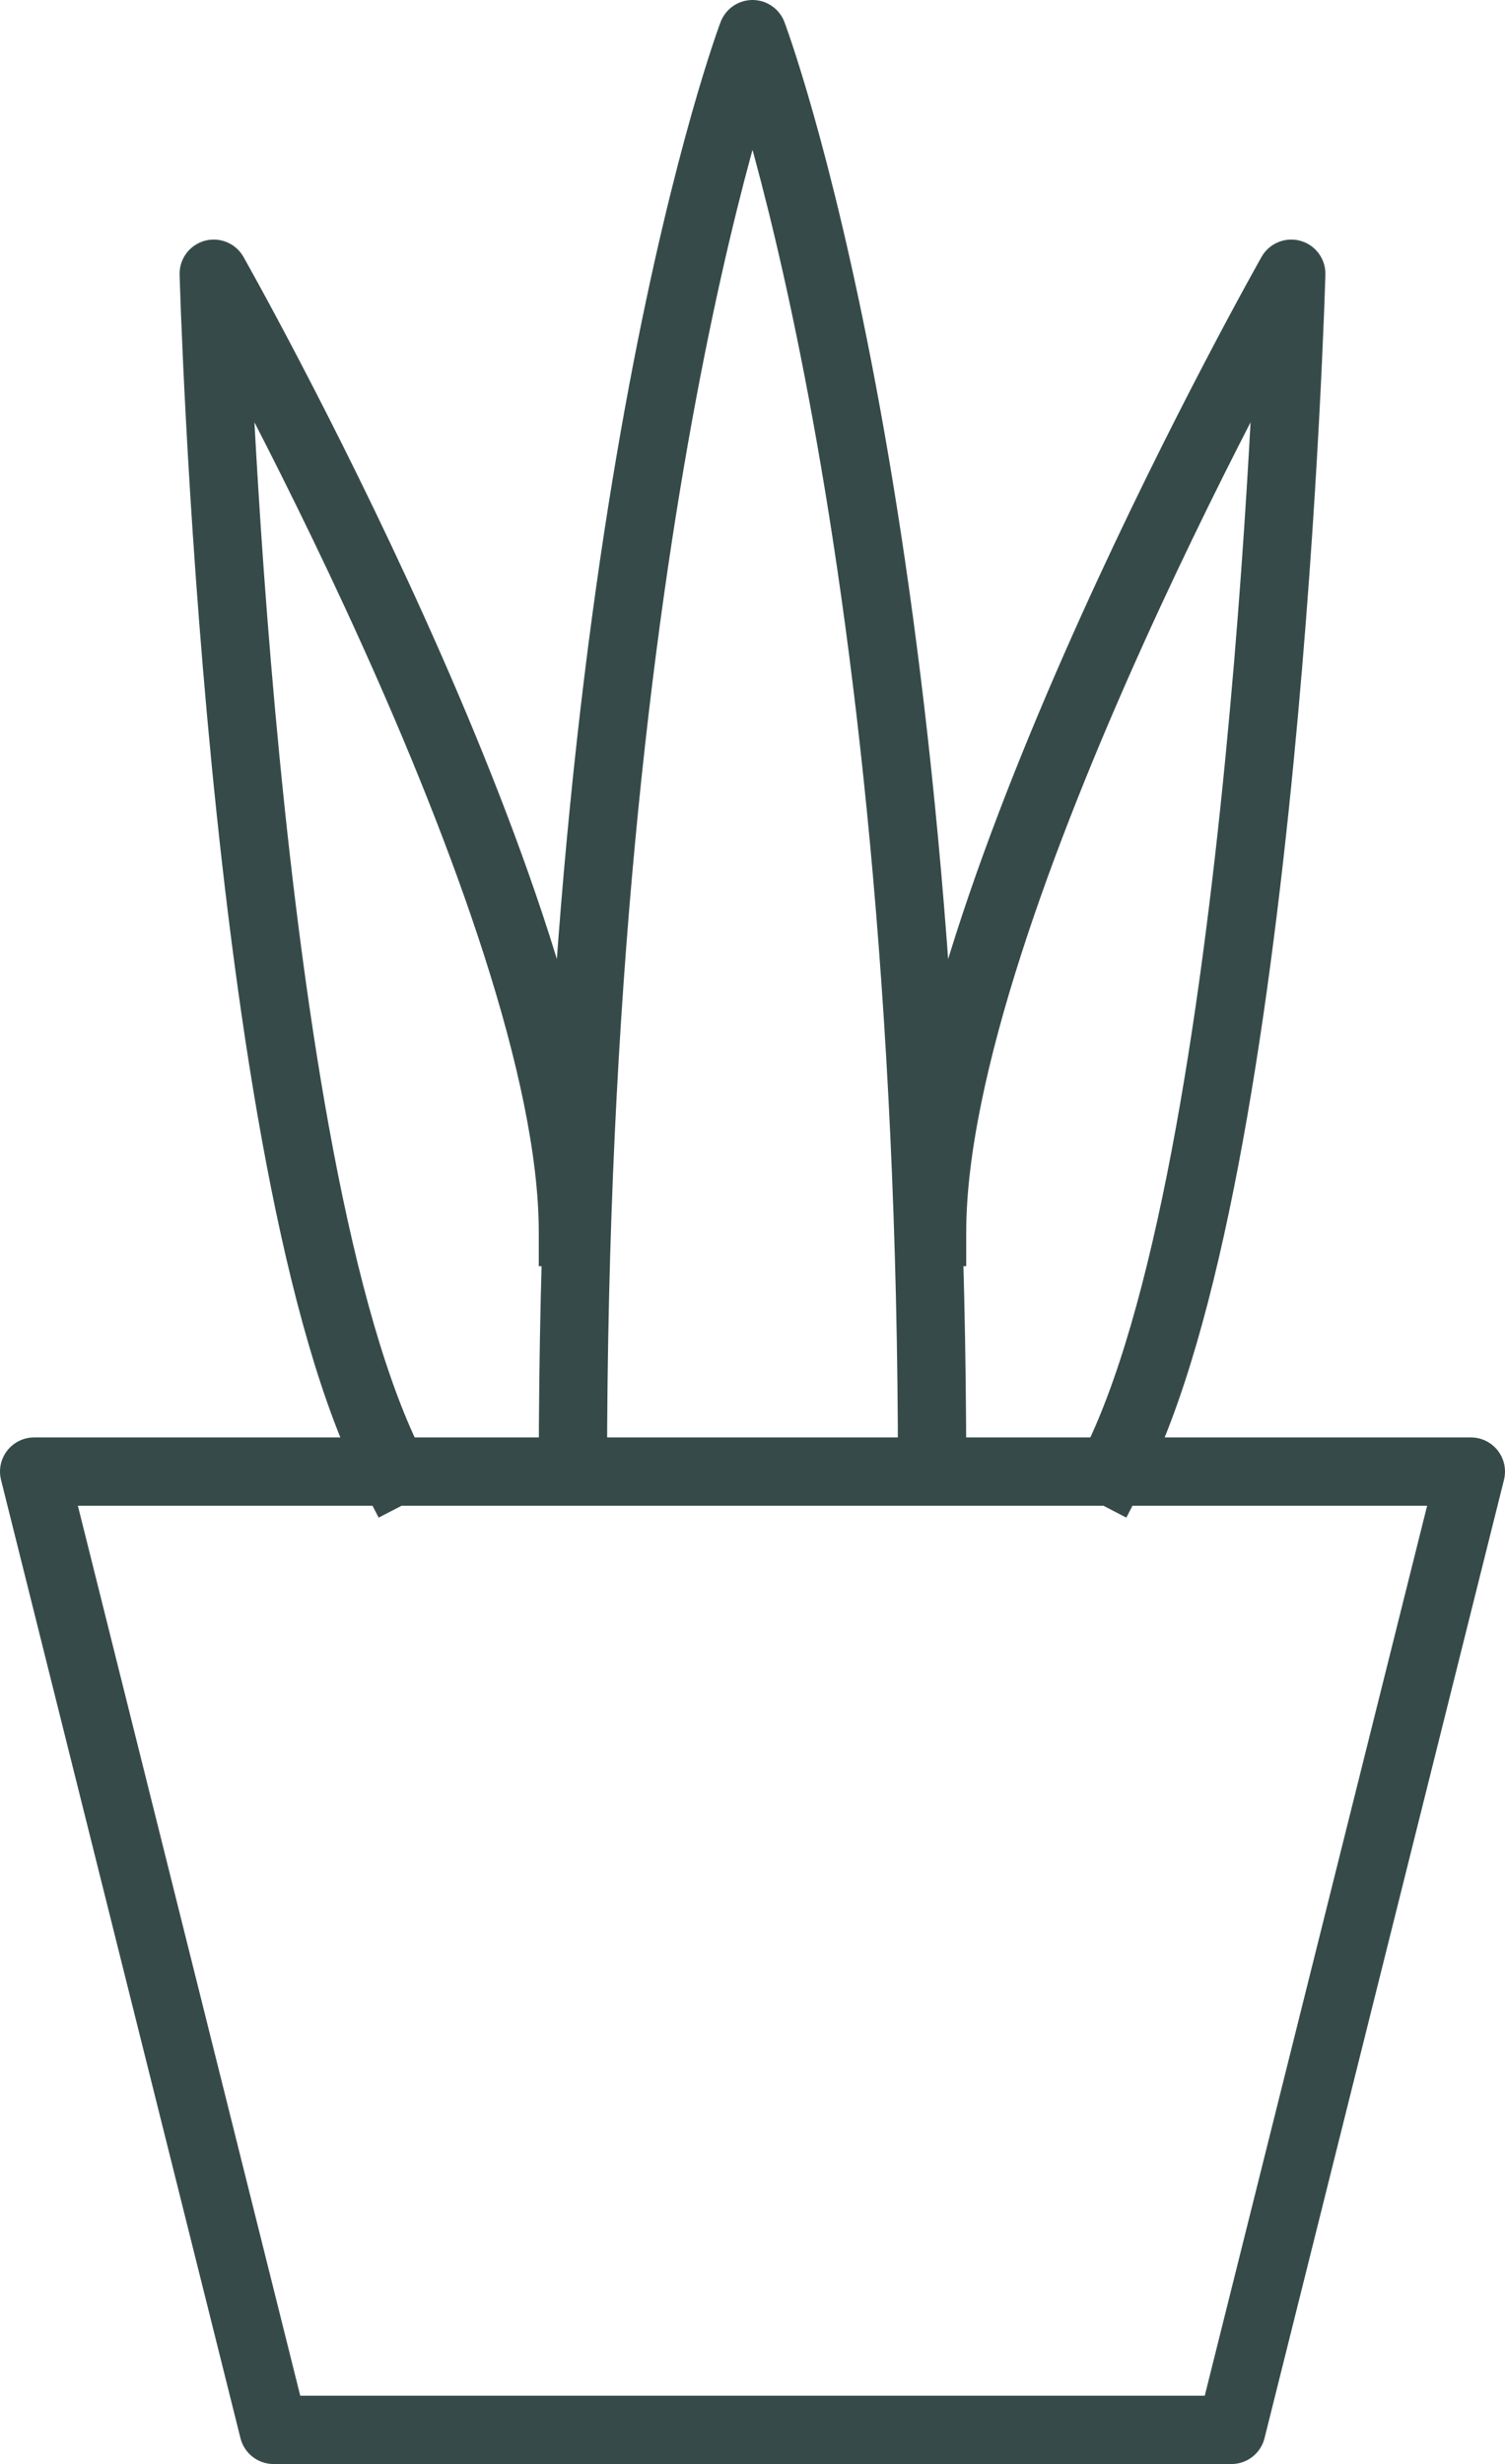
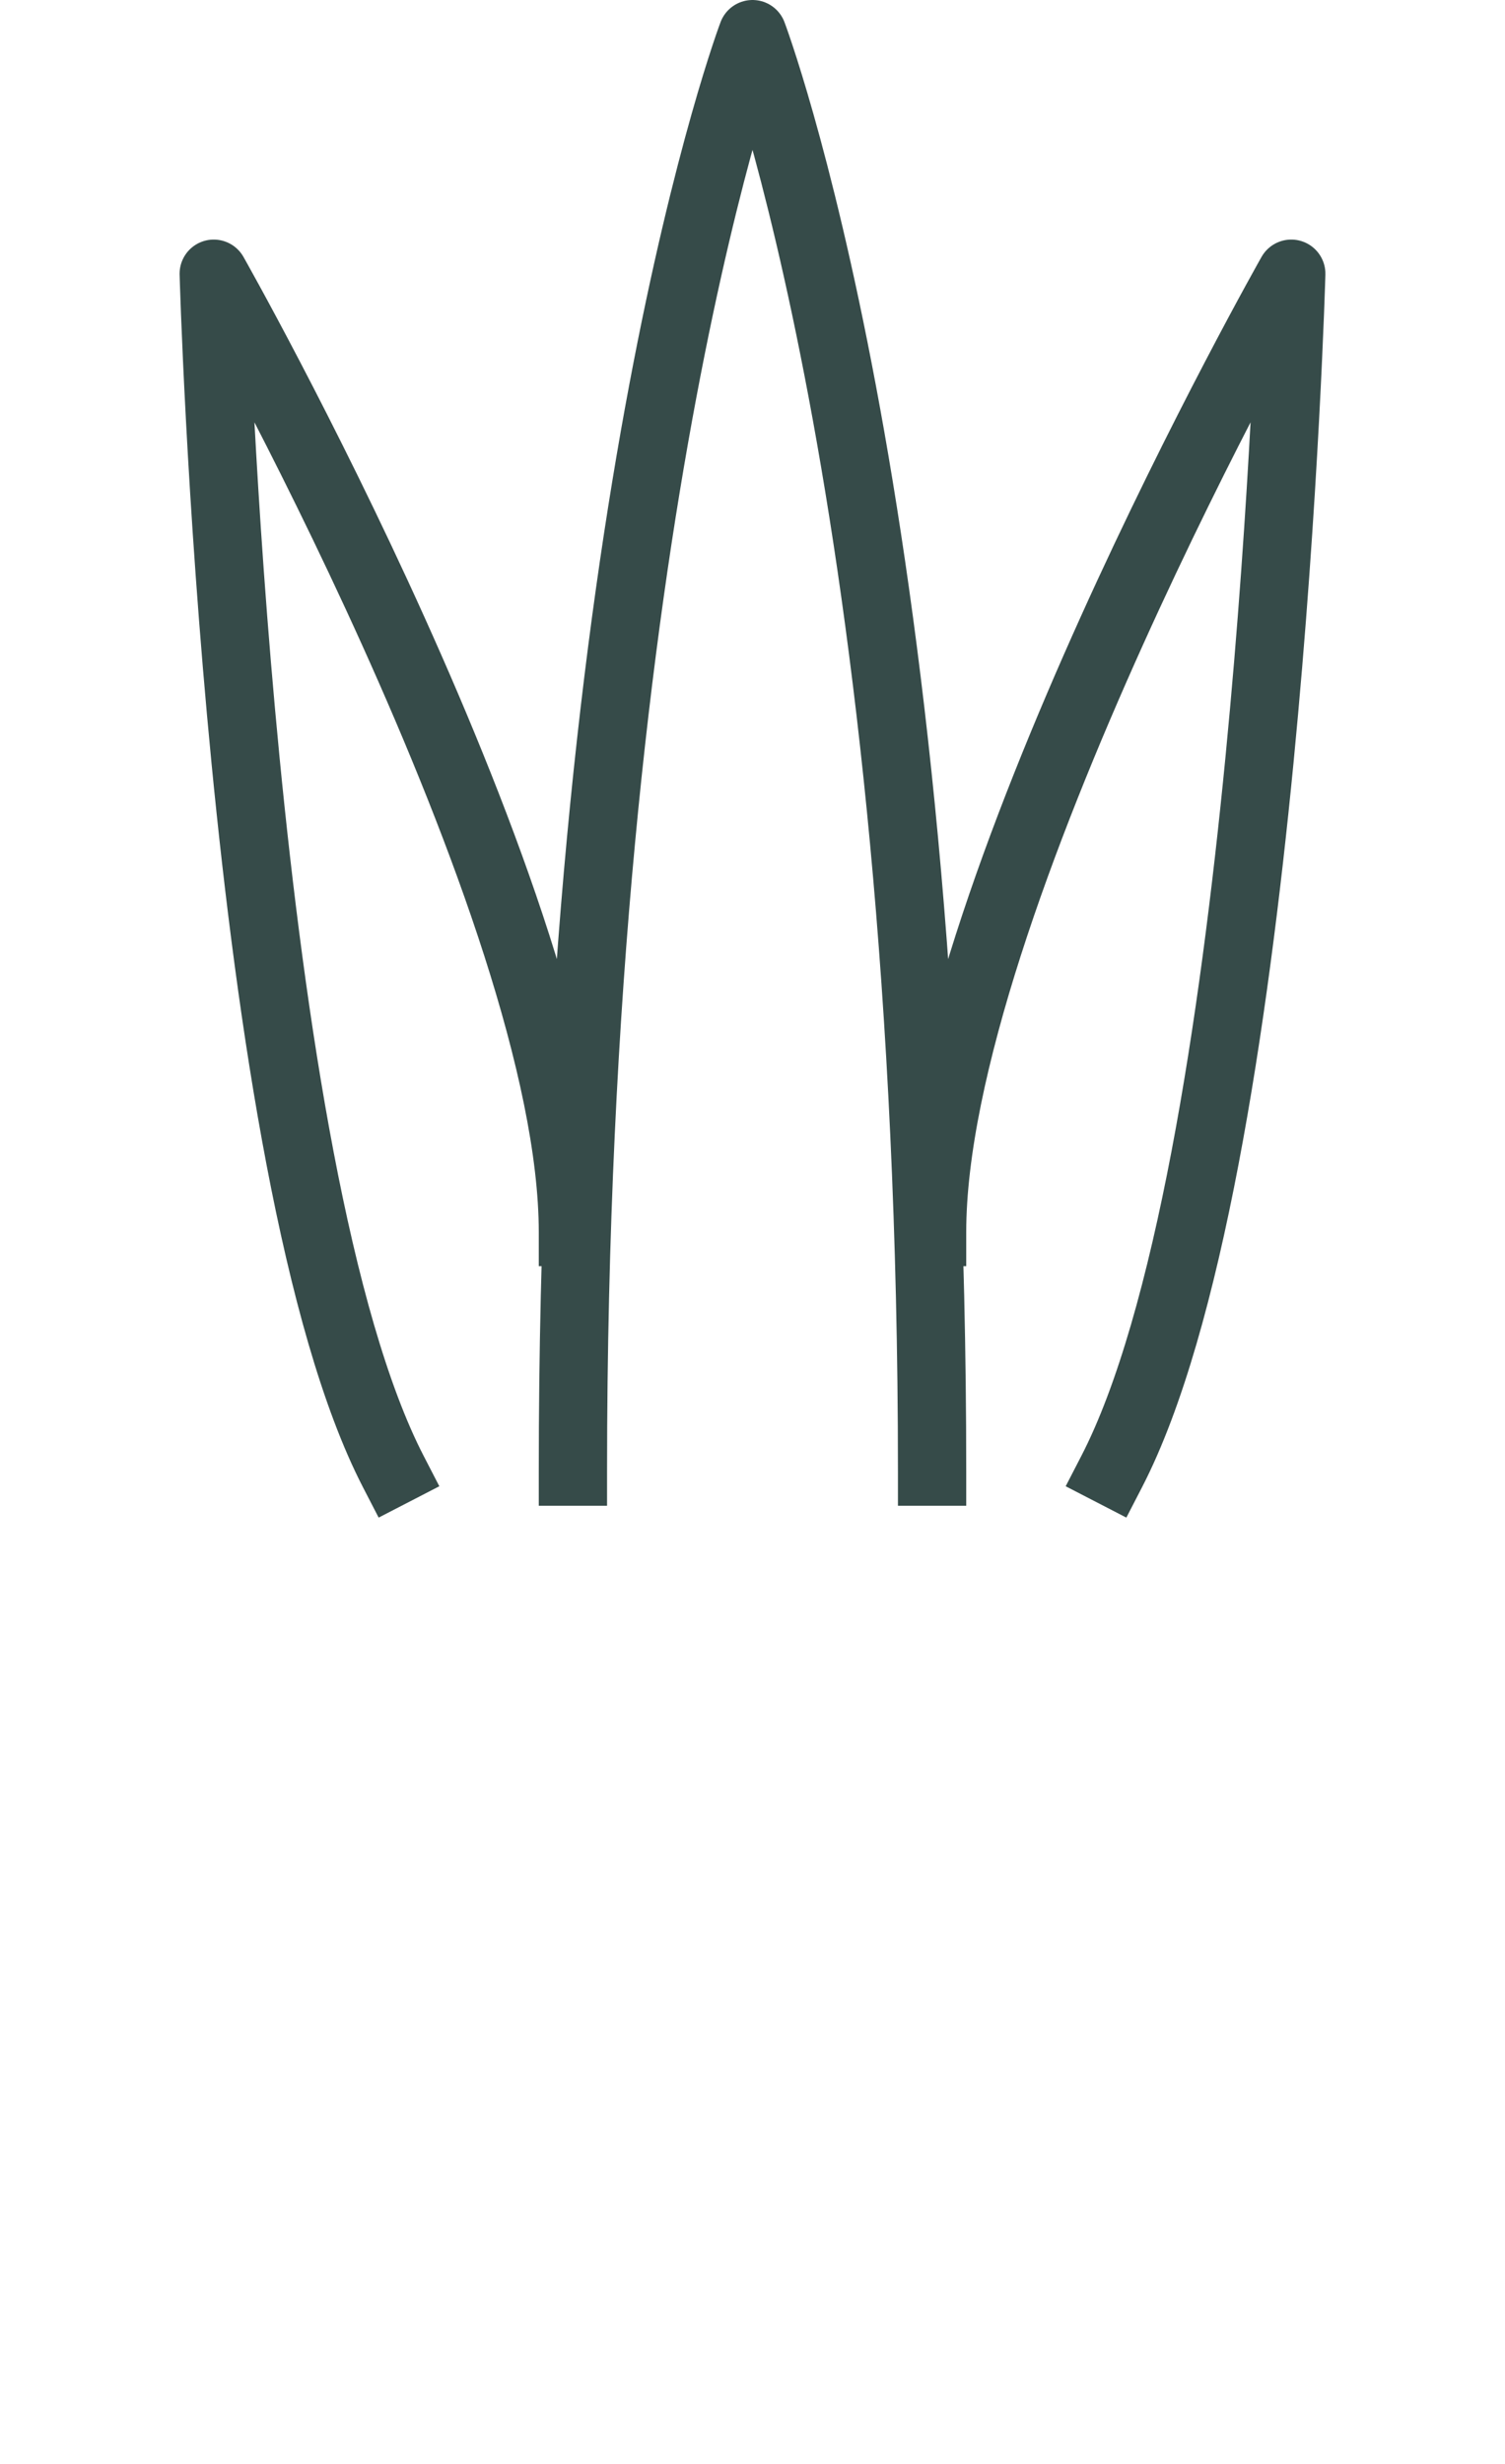
<svg xmlns="http://www.w3.org/2000/svg" width="61.709" height="100.982" viewBox="0 0 61.709 100.982">
  <defs>
    <clipPath id="a">
      <rect width="61.709" height="100.982" transform="translate(0 0)" fill="none" stroke="#364b49" stroke-width="1" />
    </clipPath>
  </defs>
  <g clip-path="url(#a)">
-     <path d="M50.491,99.582H11.218L1.4,60.309H60.309Z" fill="none" stroke="#364b49" stroke-linecap="square" stroke-linejoin="round" stroke-width="2.8" />
    <path d="M23.491,60.309c0-39.478,7.364-58.909,7.364-58.909s7.363,19.431,7.363,58.909" fill="none" stroke="#364b49" stroke-linecap="square" stroke-linejoin="round" stroke-width="2.8" />
    <path d="M38.218,50.491c0-13.3,14.727-39.273,14.727-39.273s-1.023,36.818-7.363,49.091" fill="none" stroke="#364b49" stroke-linecap="square" stroke-linejoin="round" stroke-width="2.8" />
    <path d="M23.491,50.491c0-13.3-14.727-39.273-14.727-39.273s1.023,36.818,7.363,49.091" fill="none" stroke="#364b49" stroke-linecap="square" stroke-linejoin="round" stroke-width="2.8" />
  </g>
</svg>